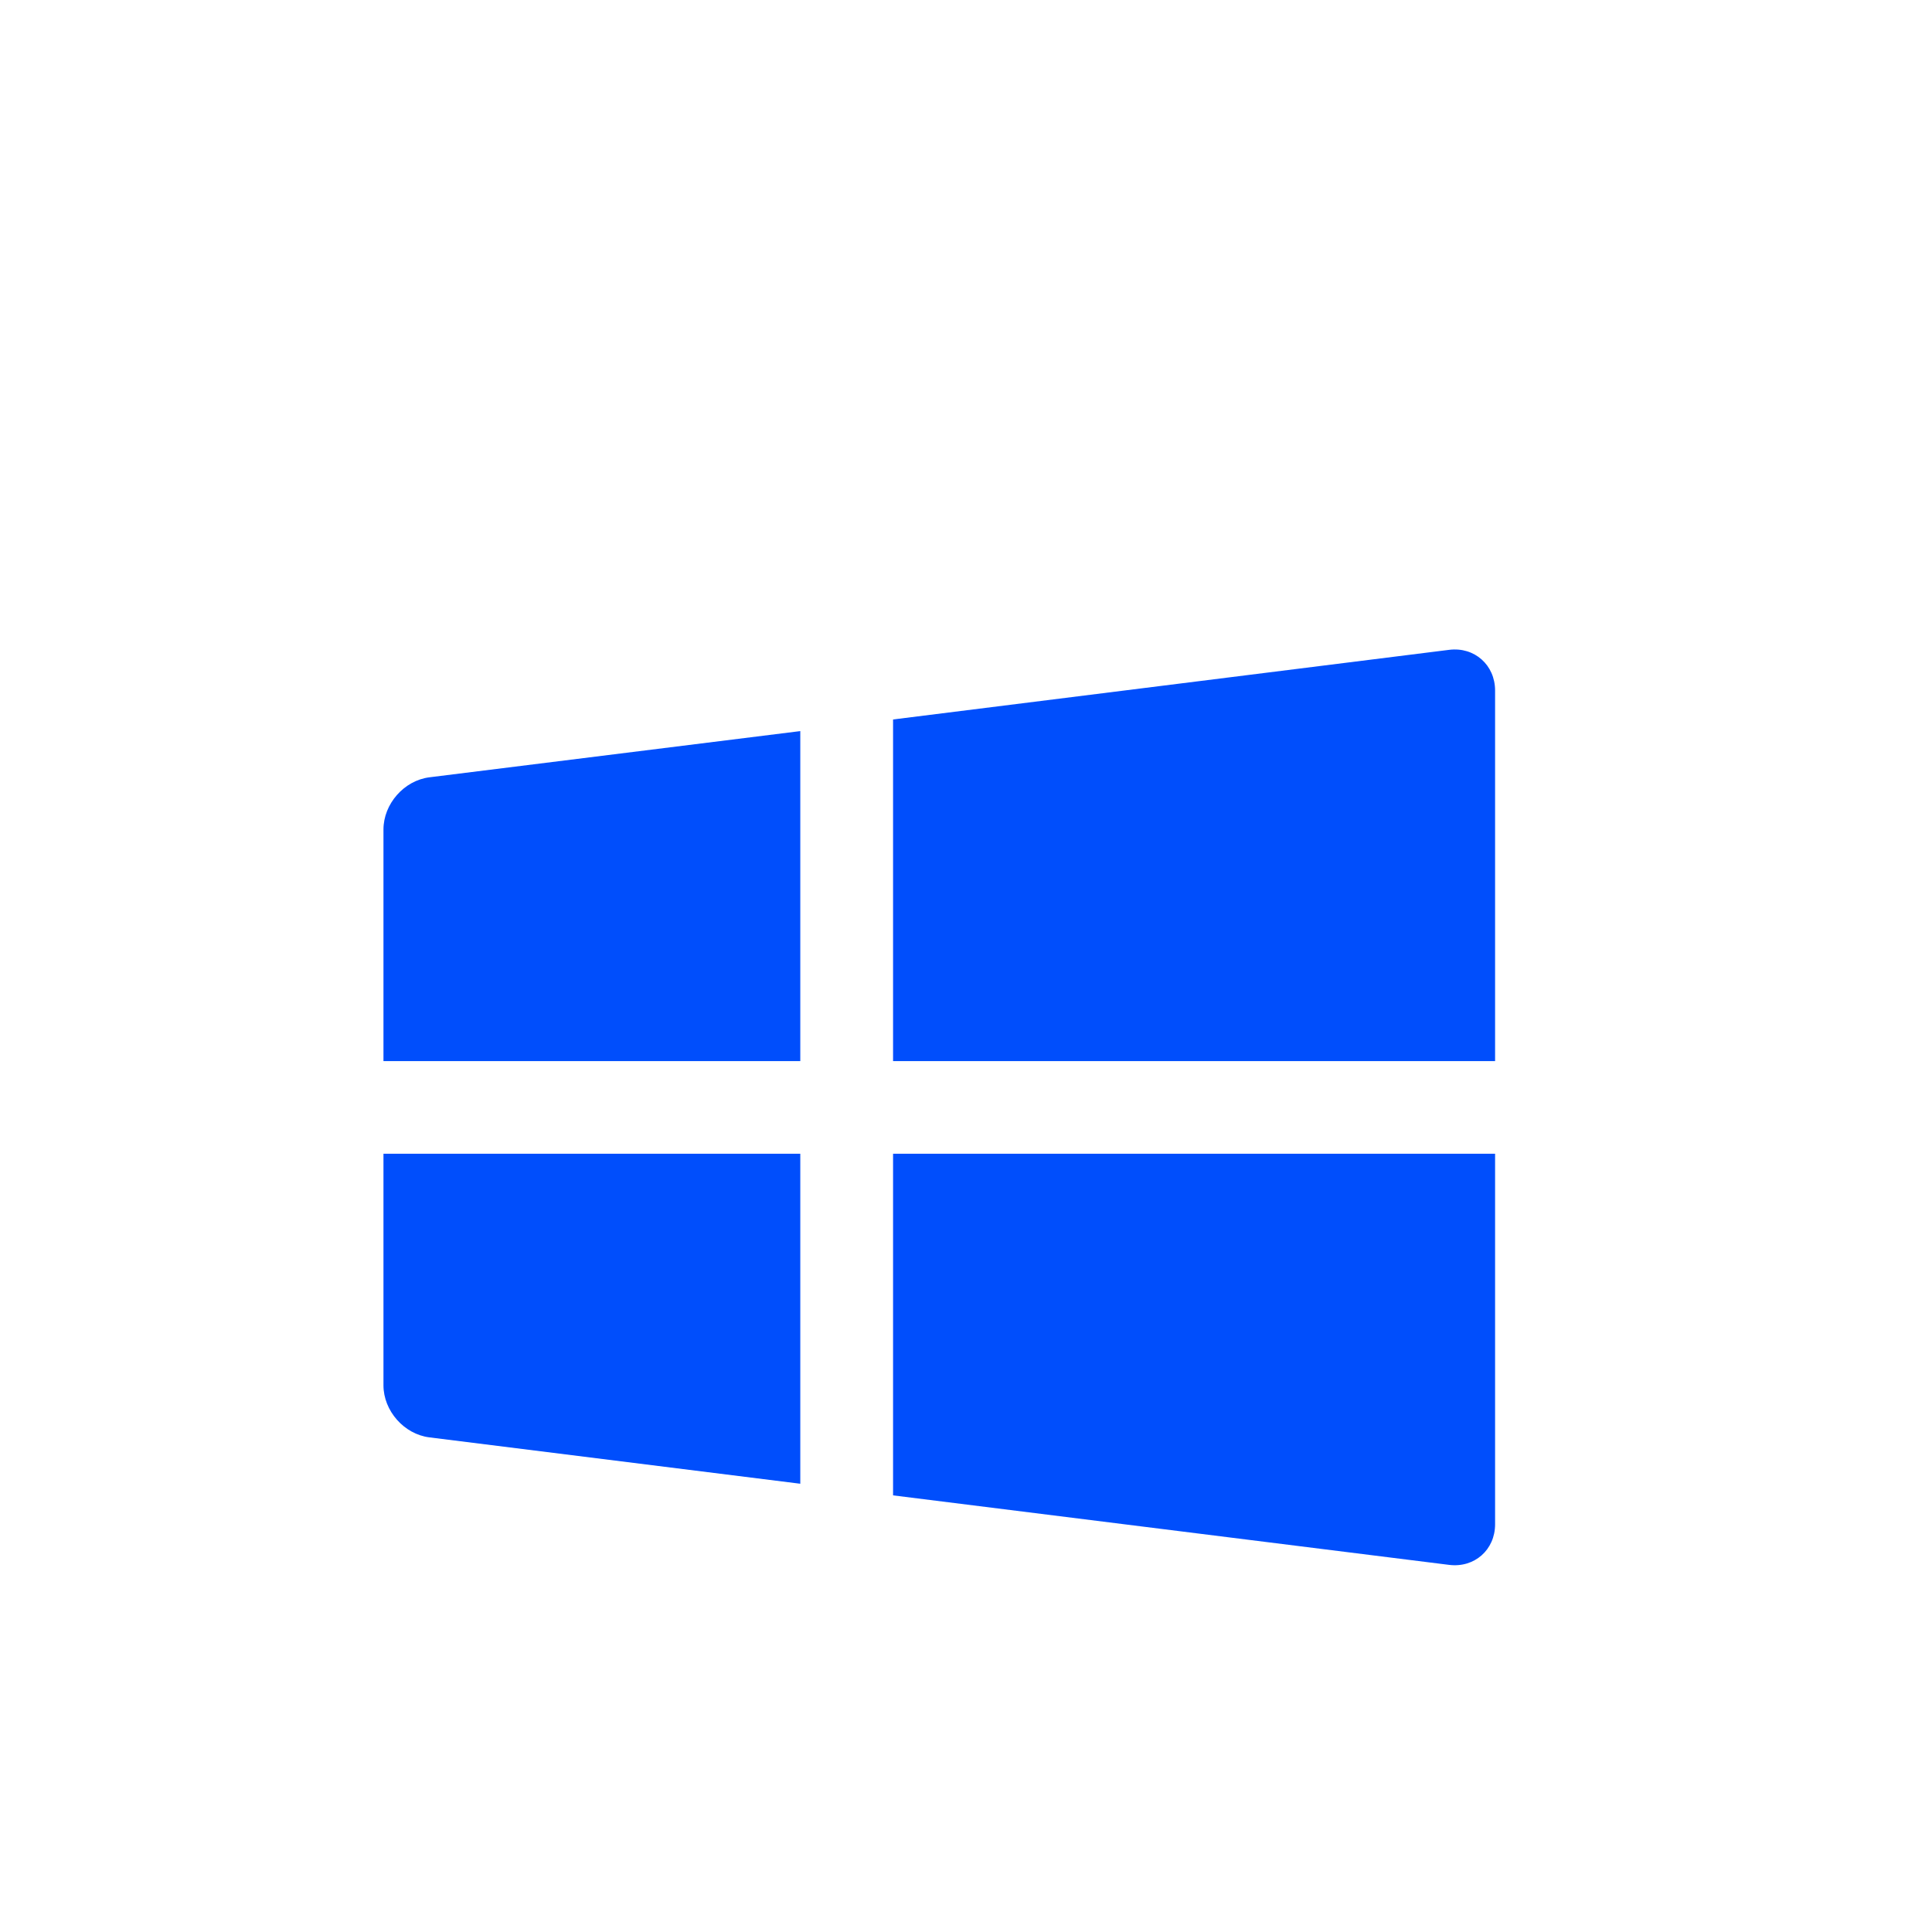
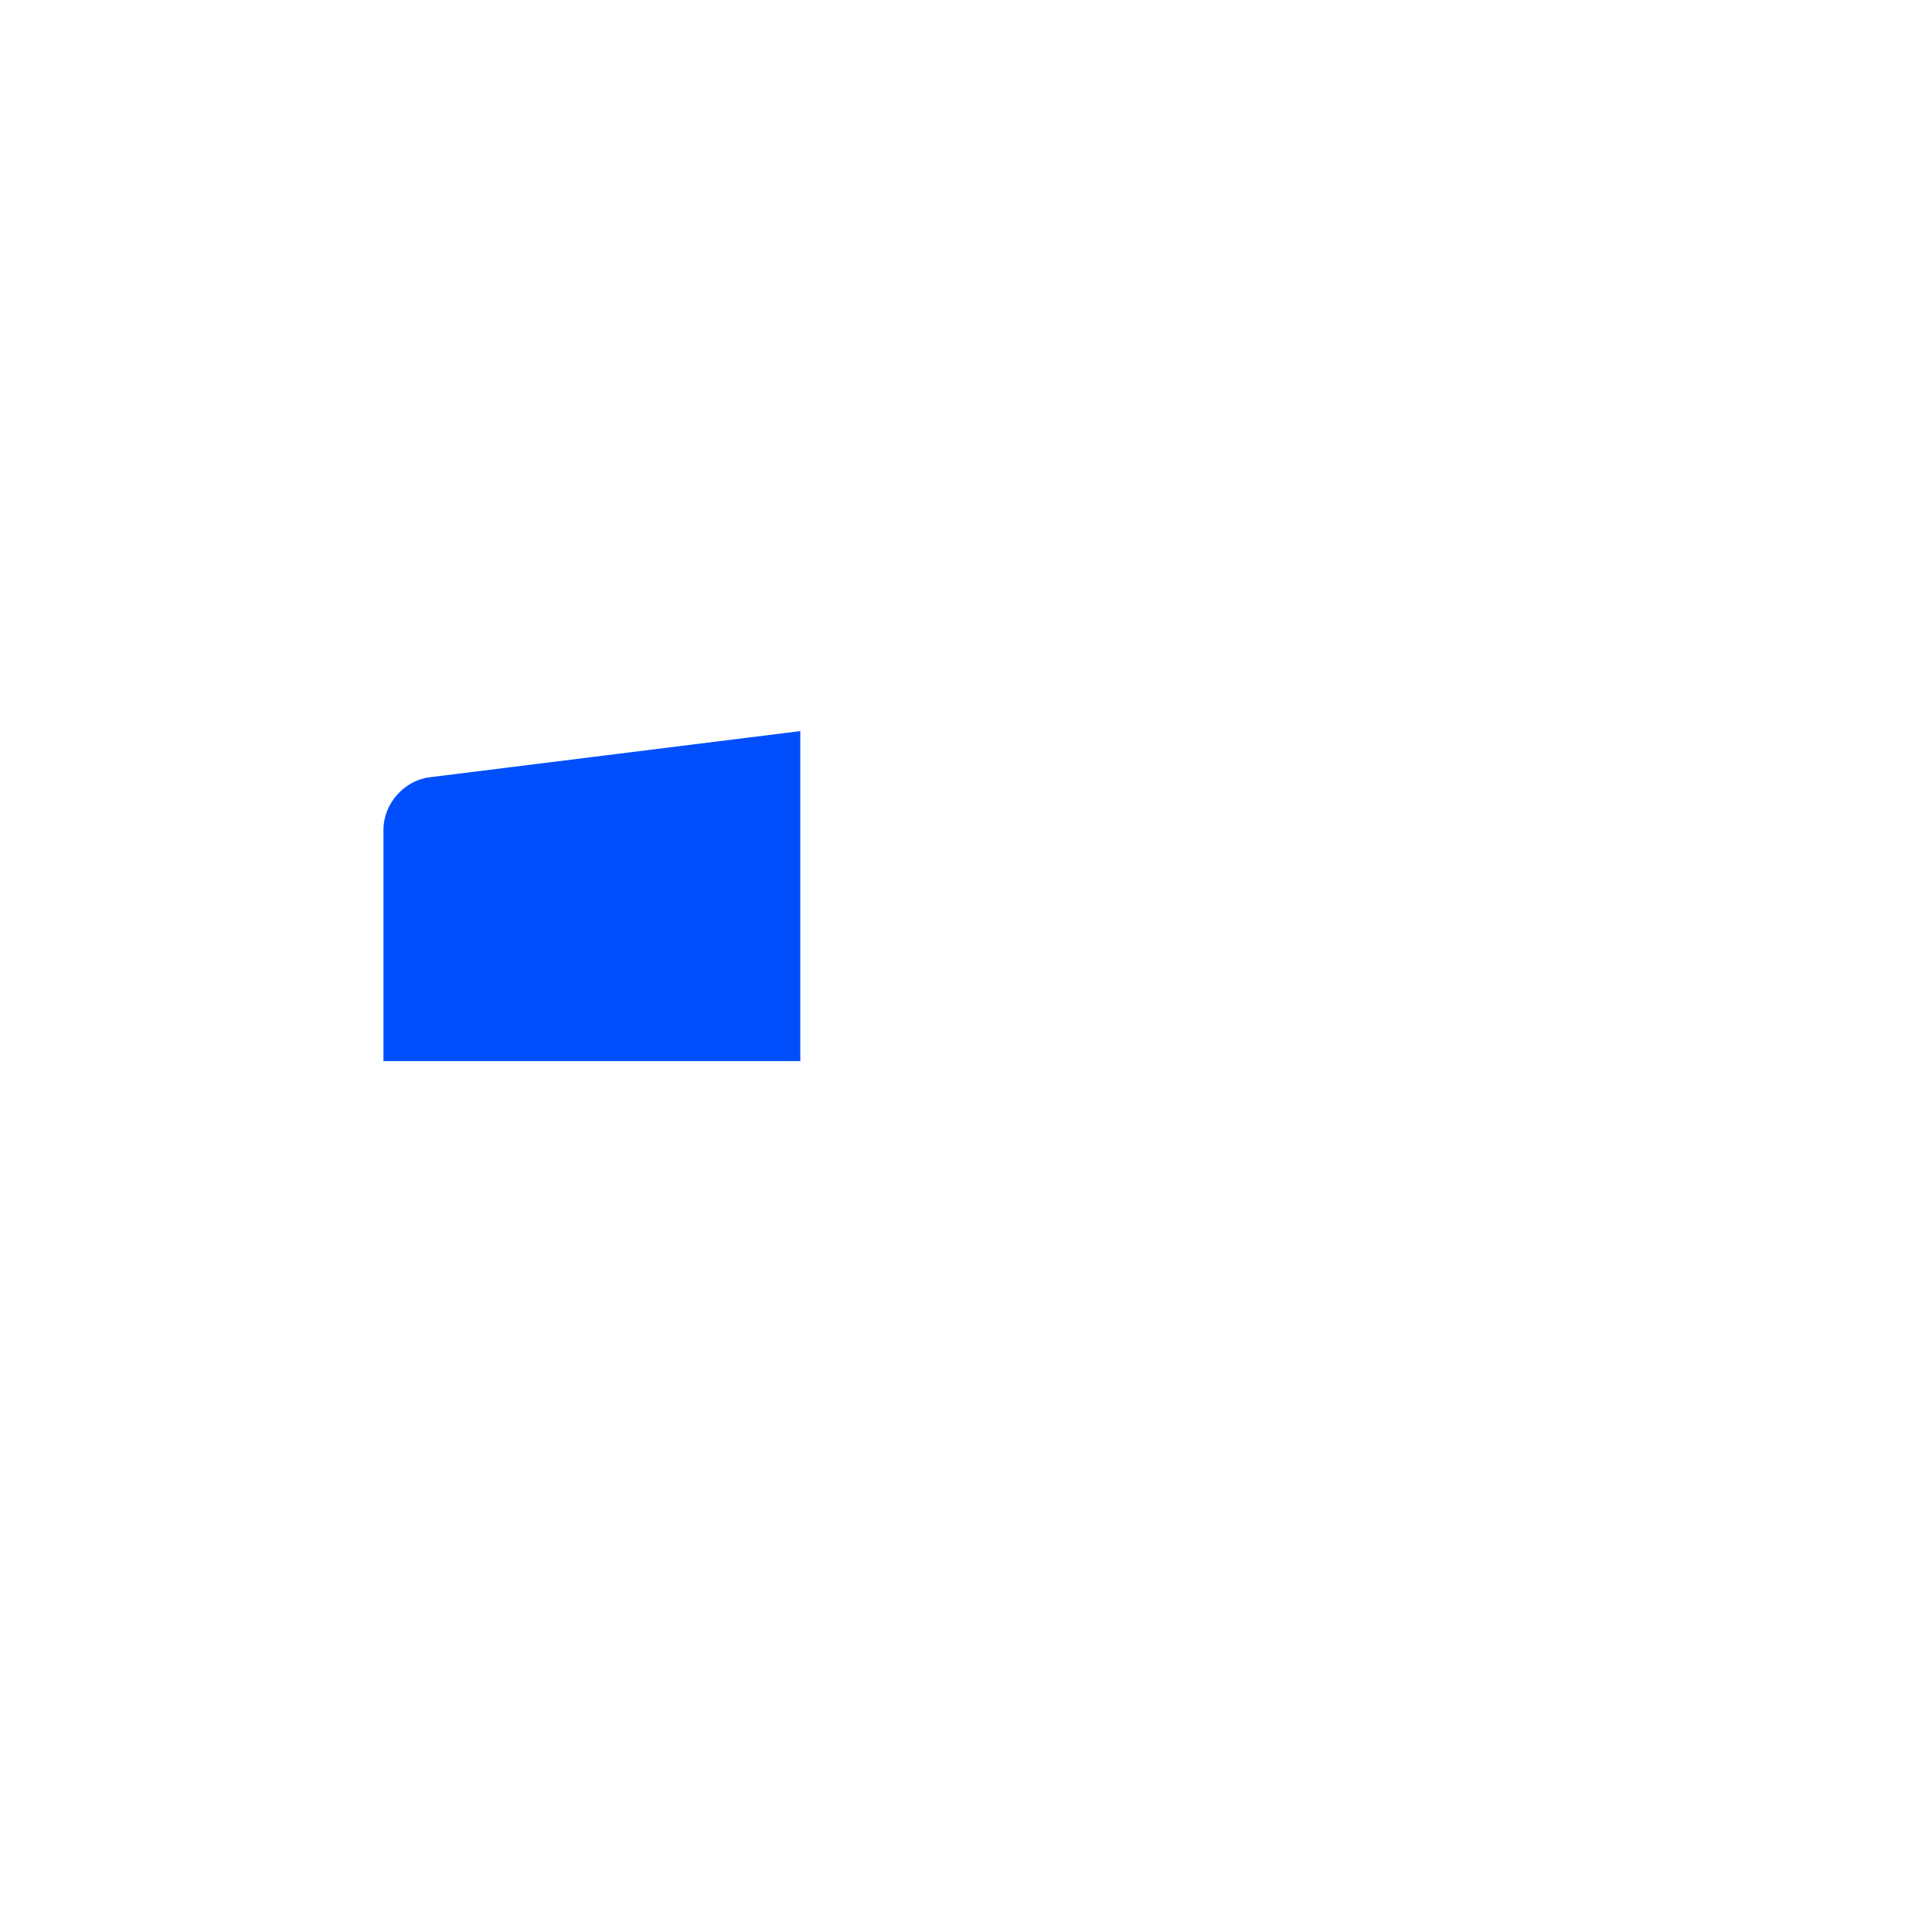
<svg xmlns="http://www.w3.org/2000/svg" width="64" zoomAndPan="magnify" viewBox="0 0 48 48" height="64" preserveAspectRatio="xMidYMid meet" version="1.2">
  <defs>
    <clipPath id="a2d5a25d25">
-       <path d="M 22 16 L 37.445 16 L 37.445 27 L 22 27 Z M 22 16 " />
-     </clipPath>
+       </clipPath>
    <clipPath id="c68e71a0a0">
      <path d="M 9.527 18 L 20 18 L 20 27 L 9.527 27 Z M 9.527 18 " />
    </clipPath>
    <clipPath id="28f7a5b6e2">
-       <path d="M 9.527 28 L 20 28 L 20 37 L 9.527 37 Z M 9.527 28 " />
-     </clipPath>
+       </clipPath>
    <clipPath id="87e3cd502a">
      <path d="M 22 28 L 37.445 28 L 37.445 39 L 22 39 Z M 22 28 " />
    </clipPath>
  </defs>
  <g id="29663c7641">
    <g clip-rule="nonzero" clip-path="url(#a2d5a25d25)">
      <path style=" stroke:none;fill-rule:nonzero;fill:#004efc;fill-opacity:1;" d="M 36.004 16.145 L 22.188 17.875 L 22.188 26.363 L 37.145 26.363 L 37.145 17.156 C 37.145 16.523 36.633 16.066 36.004 16.145 Z M 36.004 16.145 " />
    </g>
    <g clip-rule="nonzero" clip-path="url(#c68e71a0a0)">
      <path style=" stroke:none;fill-rule:nonzero;fill:#004efc;fill-opacity:1;" d="M 10.668 19.312 C 10.039 19.391 9.527 19.973 9.527 20.609 L 9.527 26.363 L 19.883 26.363 L 19.883 18.164 Z M 10.668 19.312 " />
    </g>
    <g clip-rule="nonzero" clip-path="url(#28f7a5b6e2)">
      <path style=" stroke:none;fill-rule:nonzero;fill:#004efc;fill-opacity:1;" d="M 9.527 28.664 L 9.527 34.418 C 9.527 35.051 10.039 35.633 10.668 35.711 L 19.883 36.863 L 19.883 28.664 Z M 9.527 28.664 " />
    </g>
    <g clip-rule="nonzero" clip-path="url(#87e3cd502a)">
-       <path style=" stroke:none;fill-rule:nonzero;fill:#004efc;fill-opacity:1;" d="M 22.188 28.664 L 22.188 37.152 L 36.004 38.879 C 36.633 38.957 37.145 38.504 37.145 37.871 L 37.145 28.664 Z M 22.188 28.664 " />
-     </g>
+       </g>
  </g>
</svg>